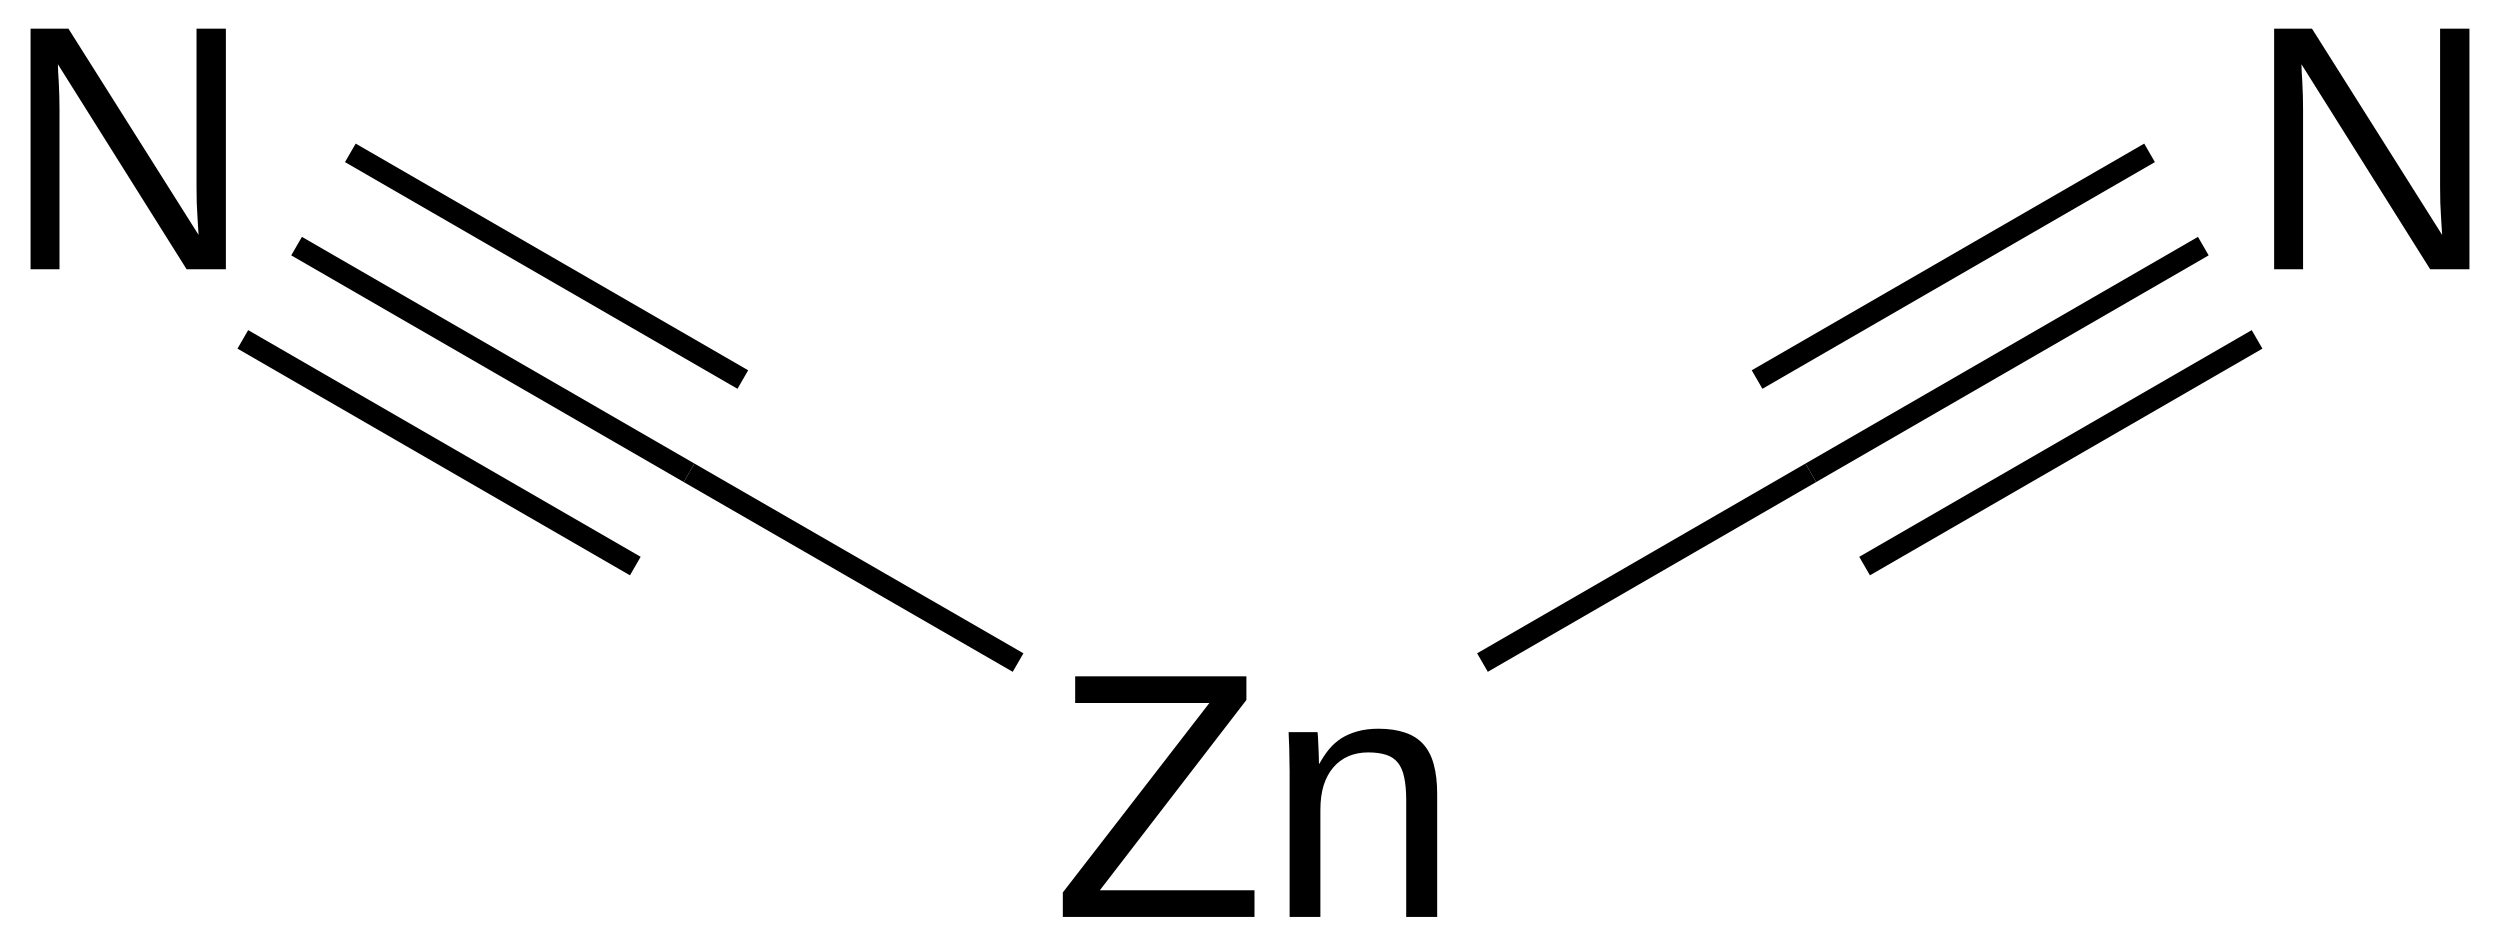
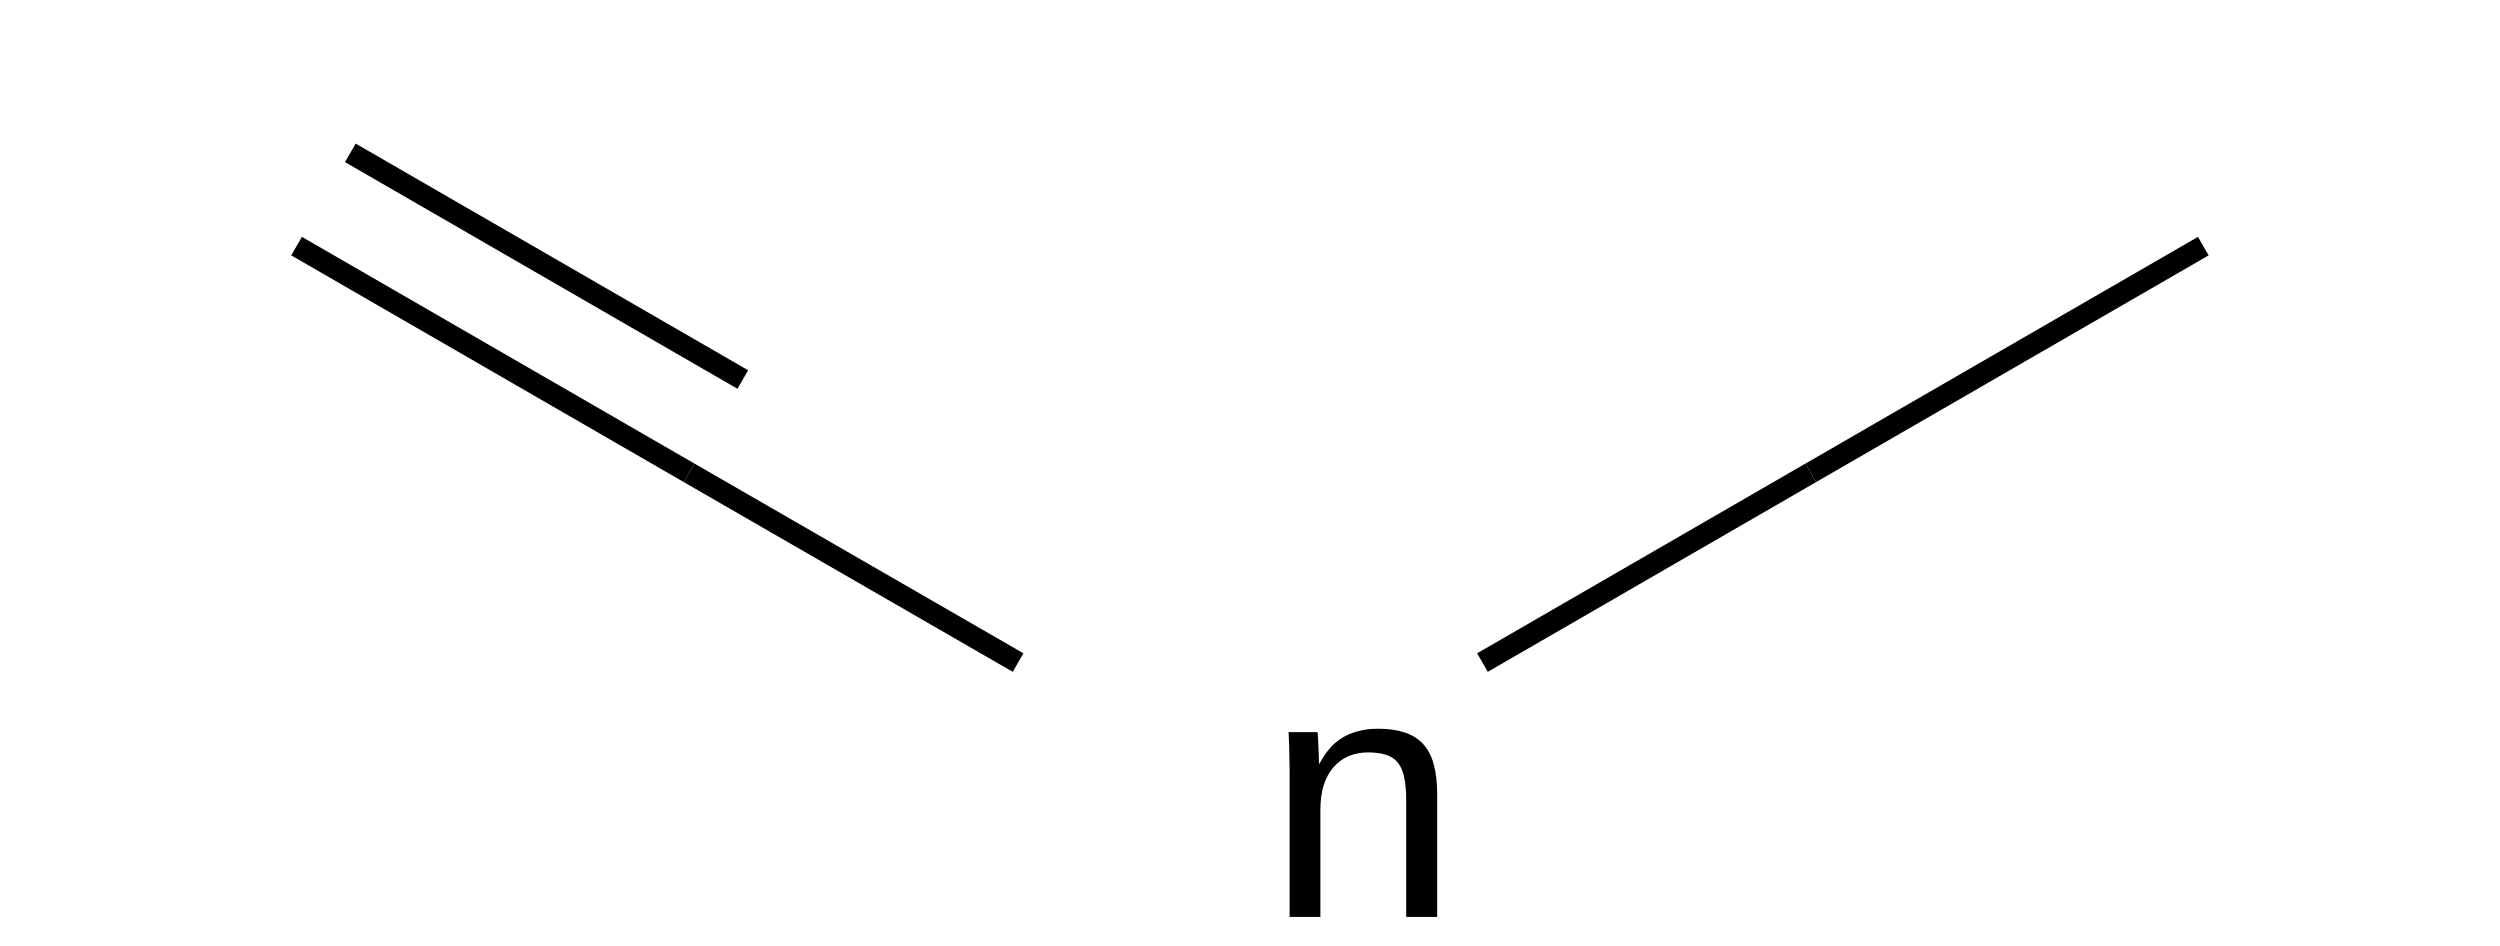
<svg xmlns="http://www.w3.org/2000/svg" xmlns:xlink="http://www.w3.org/1999/xlink" width="193pt" height="73pt" viewBox="0 0 193 73" version="1.1">
  <defs>
    <g>
      <symbol overflow="visible" id="glyph0-0">
-         <path style="stroke:none;" d="M 15.656 0 L 0.859 0 L 0.859 -1.891 L 12.172 -16.516 L 1.812 -16.516 L 1.812 -18.578 L 15.031 -18.578 L 15.031 -16.75 L 3.719 -2.062 L 15.656 -2.062 Z M 15.656 0 " />
-       </symbol>
+         </symbol>
      <symbol overflow="visible" id="glyph0-1">
        <path style="stroke:none;" d="M 10.875 0 L 10.875 -9.047 C 10.875 -9.73 10.82 -10.312 10.719 -10.781 C 10.625 -11.246 10.461 -11.625 10.234 -11.906 C 10.004 -12.195 9.699 -12.398 9.328 -12.516 C 8.953 -12.637 8.488 -12.703 7.938 -12.703 C 7.375 -12.703 6.863 -12.602 6.406 -12.406 C 5.957 -12.207 5.57 -11.918 5.25 -11.547 C 4.926 -11.172 4.676 -10.707 4.5 -10.156 C 4.332 -9.602 4.25 -8.973 4.25 -8.266 L 4.25 0 L 1.875 0 L 1.875 -11.219 C 1.875 -11.52 1.867 -11.832 1.859 -12.156 C 1.859 -12.488 1.852 -12.801 1.844 -13.094 C 1.832 -13.395 1.82 -13.648 1.812 -13.859 C 1.812 -14.066 1.805 -14.203 1.797 -14.266 L 4.031 -14.266 C 4.039 -14.223 4.051 -14.102 4.062 -13.906 C 4.07 -13.719 4.082 -13.496 4.094 -13.25 C 4.102 -13 4.113 -12.742 4.125 -12.484 C 4.133 -12.223 4.141 -12.004 4.141 -11.828 L 4.172 -11.828 C 4.398 -12.242 4.648 -12.617 4.922 -12.953 C 5.199 -13.285 5.52 -13.566 5.875 -13.797 C 6.238 -14.023 6.648 -14.203 7.109 -14.328 C 7.574 -14.461 8.117 -14.531 8.734 -14.531 C 9.523 -14.531 10.207 -14.43 10.781 -14.234 C 11.352 -14.047 11.82 -13.746 12.188 -13.344 C 12.559 -12.938 12.832 -12.414 13 -11.781 C 13.176 -11.145 13.266 -10.383 13.266 -9.5 L 13.266 0 Z M 10.875 0 " />
      </symbol>
      <symbol overflow="visible" id="glyph0-2">
-         <path style="stroke:none;" d="M 14.266 0 L 4.328 -15.828 C 4.336 -15.391 4.359 -14.961 4.391 -14.547 C 4.41 -14.18 4.426 -13.793 4.438 -13.391 C 4.445 -12.992 4.453 -12.645 4.453 -12.344 L 4.453 0 L 2.219 0 L 2.219 -18.578 L 5.141 -18.578 L 15.188 -2.656 C 15.156 -3.082 15.129 -3.508 15.109 -3.938 C 15.086 -4.309 15.066 -4.711 15.047 -5.141 C 15.035 -5.574 15.031 -5.992 15.031 -6.391 L 15.031 -18.578 L 17.297 -18.578 L 17.297 0 Z M 14.266 0 " />
-       </symbol>
+         </symbol>
    </g>
  </defs>
  <g id="surface6037">
    <g style="fill:rgb(0%,0%,0%);fill-opacity:1;">
      <use xlink:href="#glyph0-0" x="81.191" y="70.789" />
      <use xlink:href="#glyph0-1" x="97.684" y="70.789" />
    </g>
    <g style="fill:rgb(0%,0%,0%);fill-opacity:1;">
      <use xlink:href="#glyph0-2" x="0.141" y="20.789" />
    </g>
    <g style="fill:rgb(0%,0%,0%);fill-opacity:1;">
      <use xlink:href="#glyph0-2" x="173.344" y="20.789" />
    </g>
    <path style="fill:none;stroke-width:0.033;stroke-linecap:butt;stroke-linejoin:miter;stroke:rgb(0%,0%,0%);stroke-opacity:1;stroke-miterlimit:10;" d="M 1.374 0.793 L 0.866 0.5 " transform="matrix(50,0,0,50,9.896,11.5)" />
    <path style="fill:none;stroke-width:0.033;stroke-linecap:butt;stroke-linejoin:miter;stroke:rgb(0%,0%,0%);stroke-opacity:1;stroke-miterlimit:10;" d="M 2.091 0.793 L 2.598 0.5 " transform="matrix(50,0,0,50,9.896,11.5)" />
    <path style="fill:none;stroke-width:0.033;stroke-linecap:butt;stroke-linejoin:miter;stroke:rgb(0%,0%,0%);stroke-opacity:1;stroke-miterlimit:10;" d="M 0.866 0.5 L 0.26 0.15 " transform="matrix(50,0,0,50,9.896,11.5)" />
    <path style="fill:none;stroke-width:0.033;stroke-linecap:butt;stroke-linejoin:miter;stroke:rgb(0%,0%,0%);stroke-opacity:1;stroke-miterlimit:10;" d="M 0.949 0.356 L 0.343 0.006 " transform="matrix(50,0,0,50,9.896,11.5)" />
-     <path style="fill:none;stroke-width:0.033;stroke-linecap:butt;stroke-linejoin:miter;stroke:rgb(0%,0%,0%);stroke-opacity:1;stroke-miterlimit:10;" d="M 0.783 0.644 L 0.177 0.294 " transform="matrix(50,0,0,50,9.896,11.5)" />
    <path style="fill:none;stroke-width:0.033;stroke-linecap:butt;stroke-linejoin:miter;stroke:rgb(0%,0%,0%);stroke-opacity:1;stroke-miterlimit:10;" d="M 2.598 0.5 L 3.204 0.15 " transform="matrix(50,0,0,50,9.896,11.5)" />
-     <path style="fill:none;stroke-width:0.033;stroke-linecap:butt;stroke-linejoin:miter;stroke:rgb(0%,0%,0%);stroke-opacity:1;stroke-miterlimit:10;" d="M 2.681 0.644 L 3.287 0.294 " transform="matrix(50,0,0,50,9.896,11.5)" />
-     <path style="fill:none;stroke-width:0.033;stroke-linecap:butt;stroke-linejoin:miter;stroke:rgb(0%,0%,0%);stroke-opacity:1;stroke-miterlimit:10;" d="M 2.515 0.356 L 3.121 0.006 " transform="matrix(50,0,0,50,9.896,11.5)" />
  </g>
</svg>